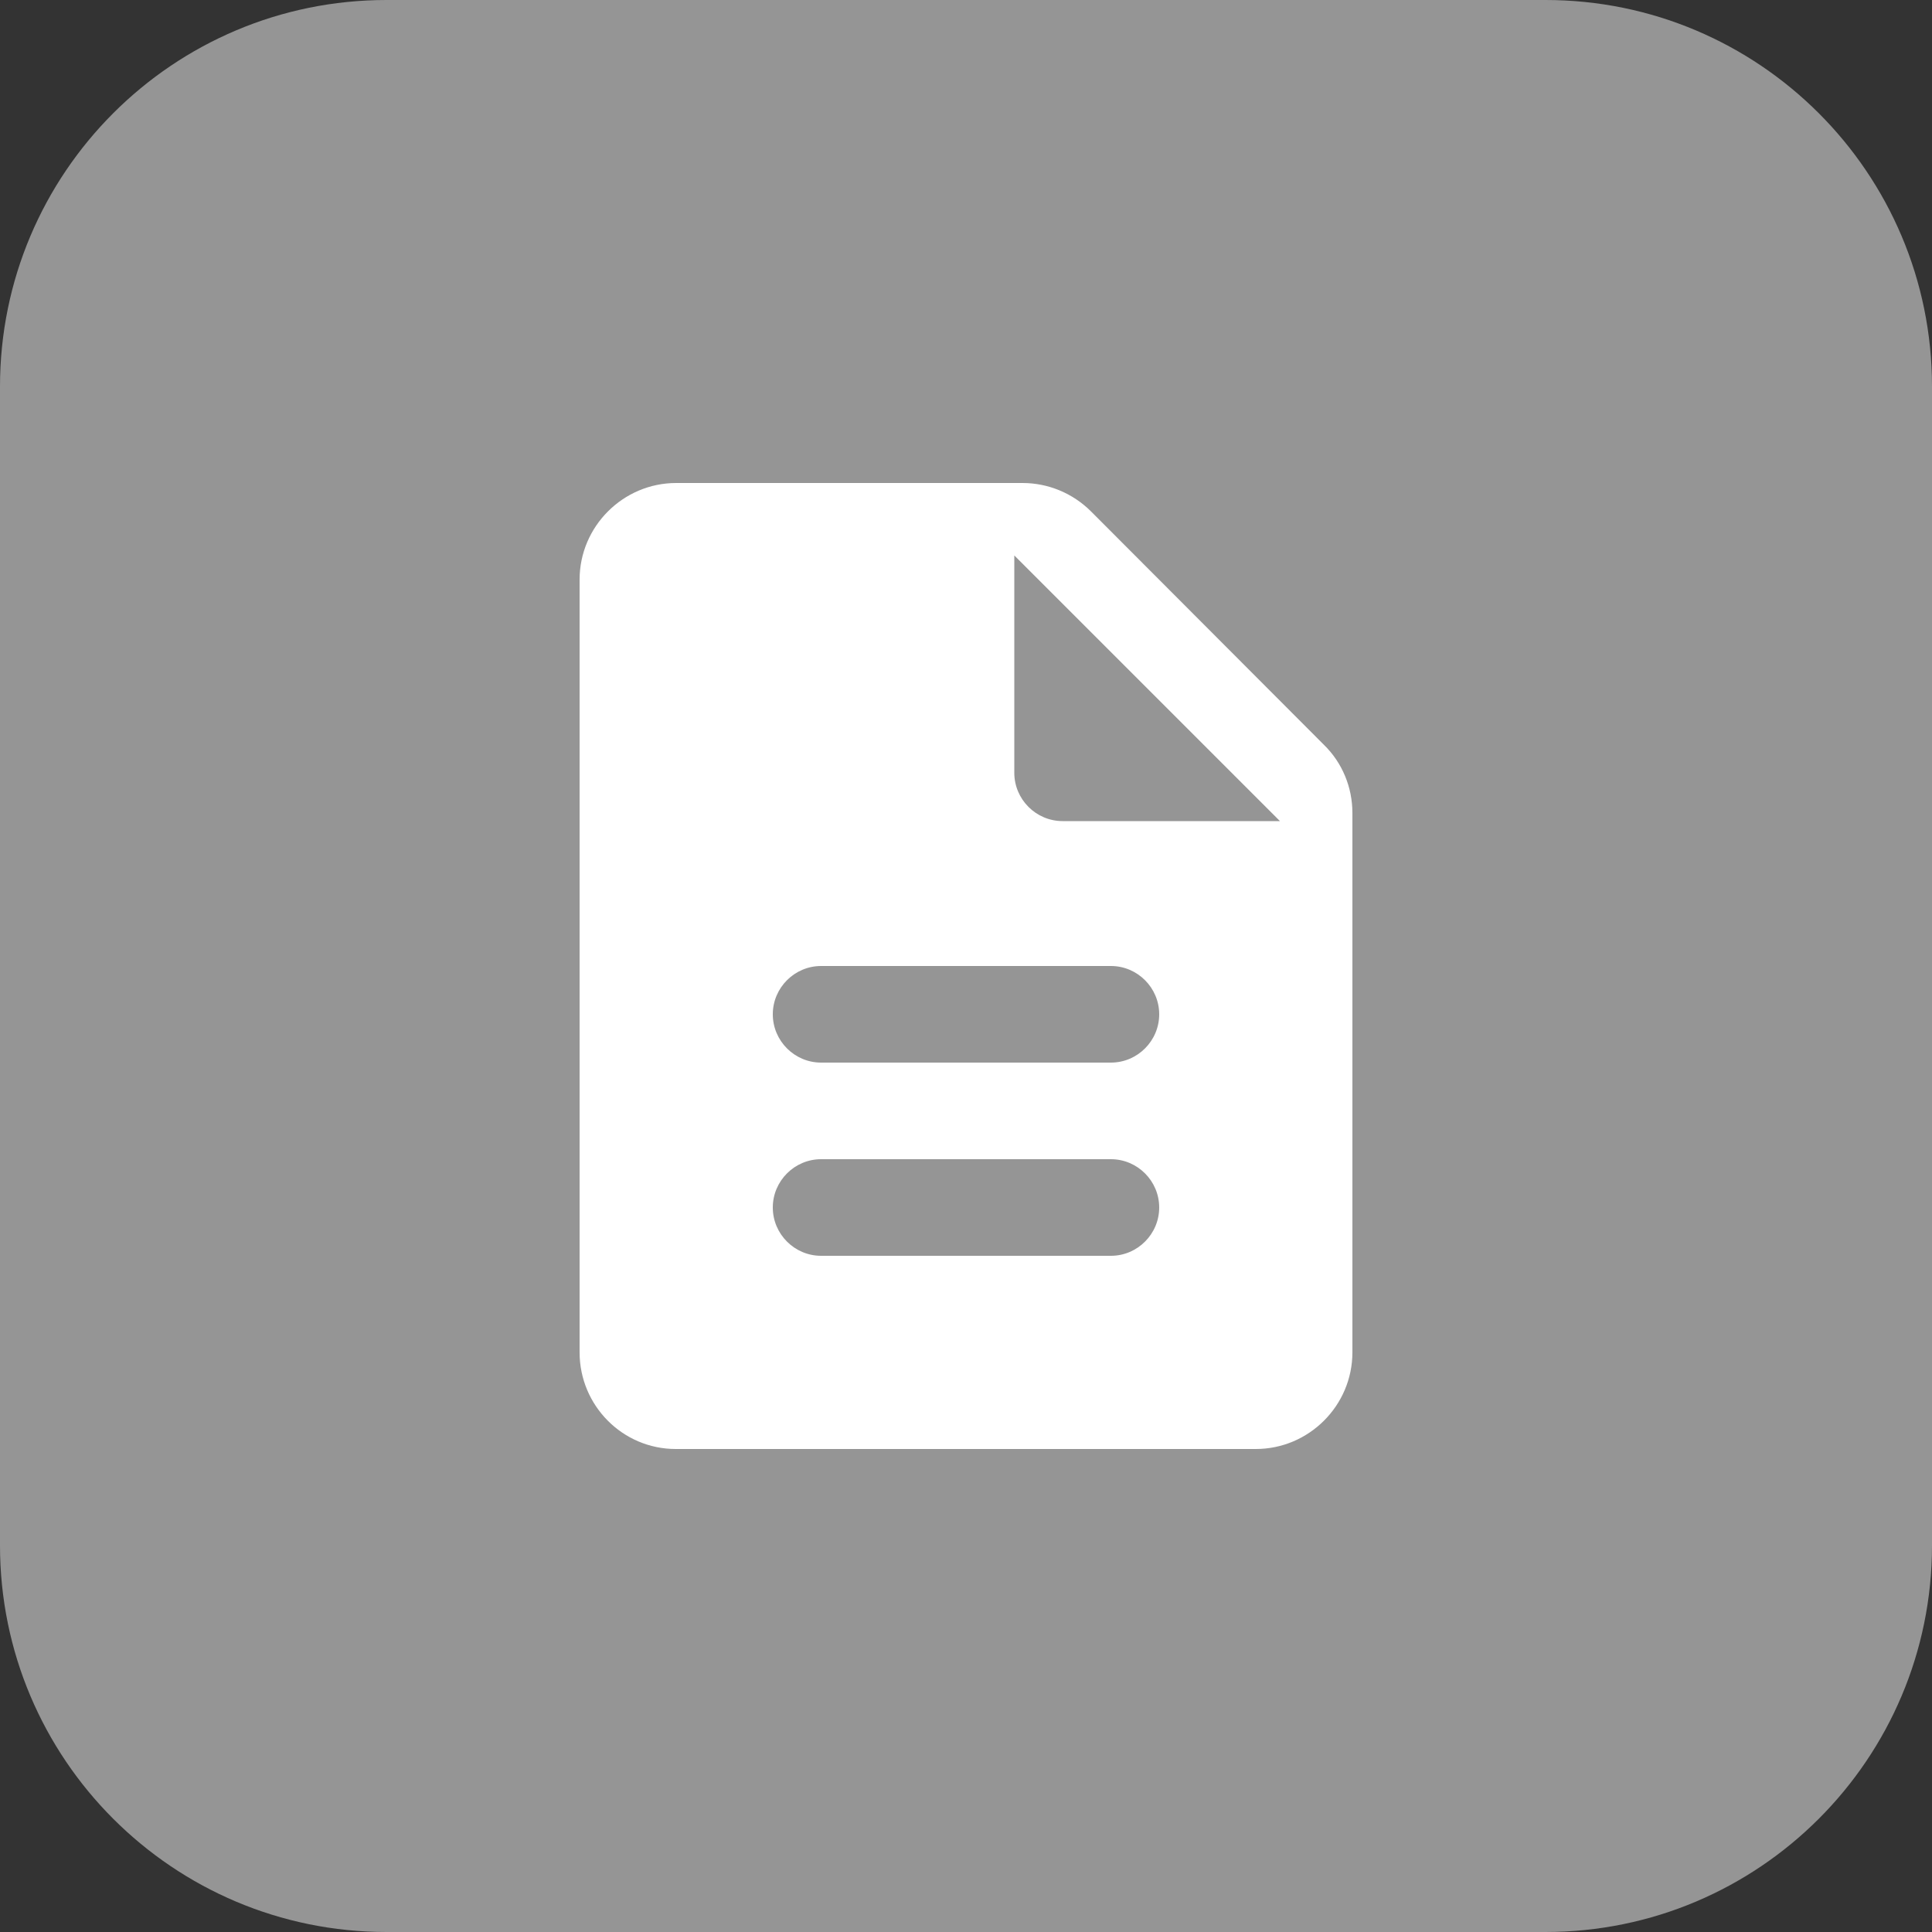
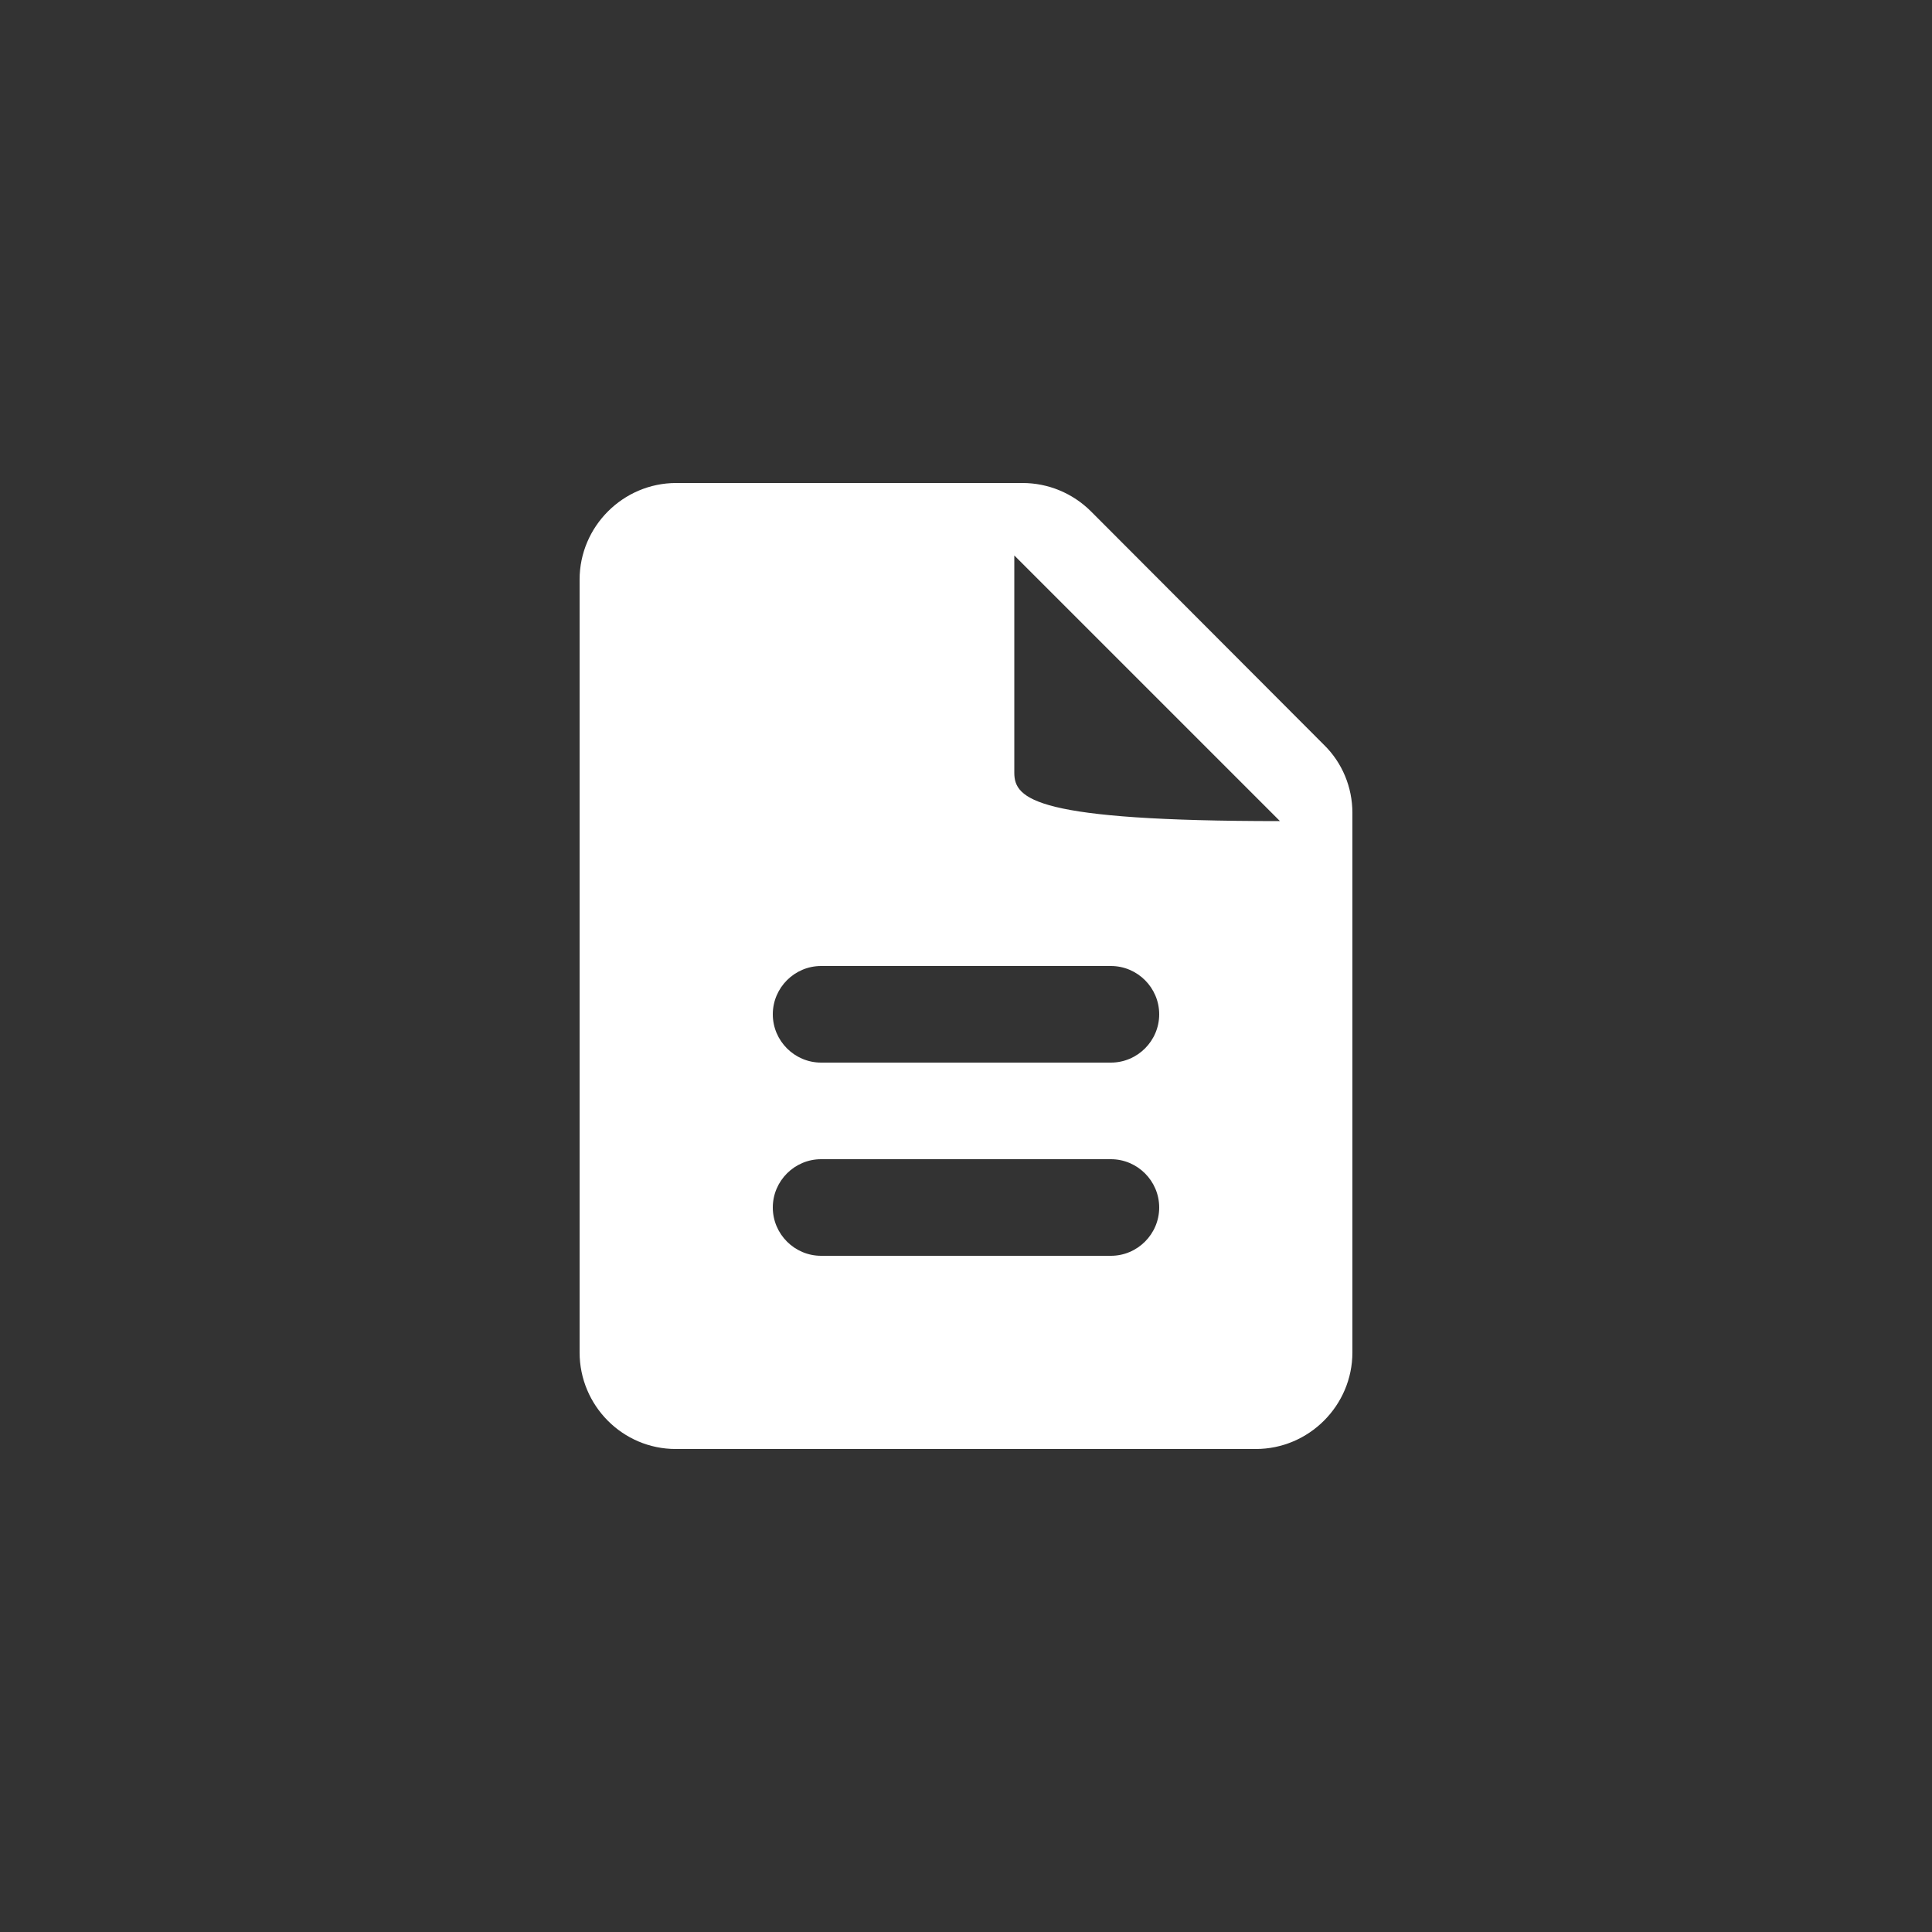
<svg xmlns="http://www.w3.org/2000/svg" version="1.1" id="Réteg_1" x="0px" y="0px" viewBox="0 0 40 40" style="enable-background:new 0 0 40 40;" xml:space="preserve">
  <rect x="0" y="0" width="40" height="40" fill="#333333" stroke="none" />
  <style type="text/css">
	.st0{fill:#959595;}
	.st1{fill:#FFFFFF;}
</style>
-   <path class="st0" d="M31.997,40H8.003C3.583,40,0,36.417,0,31.997V8.003C0,3.583,3.583,0,8.003,0h23.994  C36.417,0,40,3.583,40,8.003v23.994C40,36.417,36.417,40,31.997,40z" />
-   <path class="st1" d="M22.59,10.59C22.21,10.21,21.7,10,21.17,10H14c-1.1,0-2,0.9-2,2v16c0,1.1,0.89,2,1.99,2H26c1.1,0,2-0.9,2-2  V16.83c0-0.53-0.21-1.04-0.59-1.41C27.41,15.42,22.59,10.59,22.59,10.59z M23,26h-6c-0.55,0-1-0.45-1-1s0.45-1,1-1h6  c0.55,0,1,0.45,1,1S23.55,26,23,26z M23,22h-6c-0.55,0-1-0.45-1-1s0.45-1,1-1h6c0.55,0,1,0.45,1,1S23.55,22,23,22z M21,16v-4.5  l5.5,5.5H22C21.45,17,21,16.55,21,16z" />
+   <path class="st1" d="M22.59,10.59C22.21,10.21,21.7,10,21.17,10H14c-1.1,0-2,0.9-2,2v16c0,1.1,0.89,2,1.99,2H26c1.1,0,2-0.9,2-2  V16.83c0-0.53-0.21-1.04-0.59-1.41C27.41,15.42,22.59,10.59,22.59,10.59z M23,26h-6c-0.55,0-1-0.45-1-1s0.45-1,1-1h6  c0.55,0,1,0.45,1,1S23.55,26,23,26z M23,22h-6c-0.55,0-1-0.45-1-1s0.45-1,1-1h6c0.55,0,1,0.45,1,1S23.55,22,23,22z M21,16v-4.5  l5.5,5.5C21.45,17,21,16.55,21,16z" />
</svg>